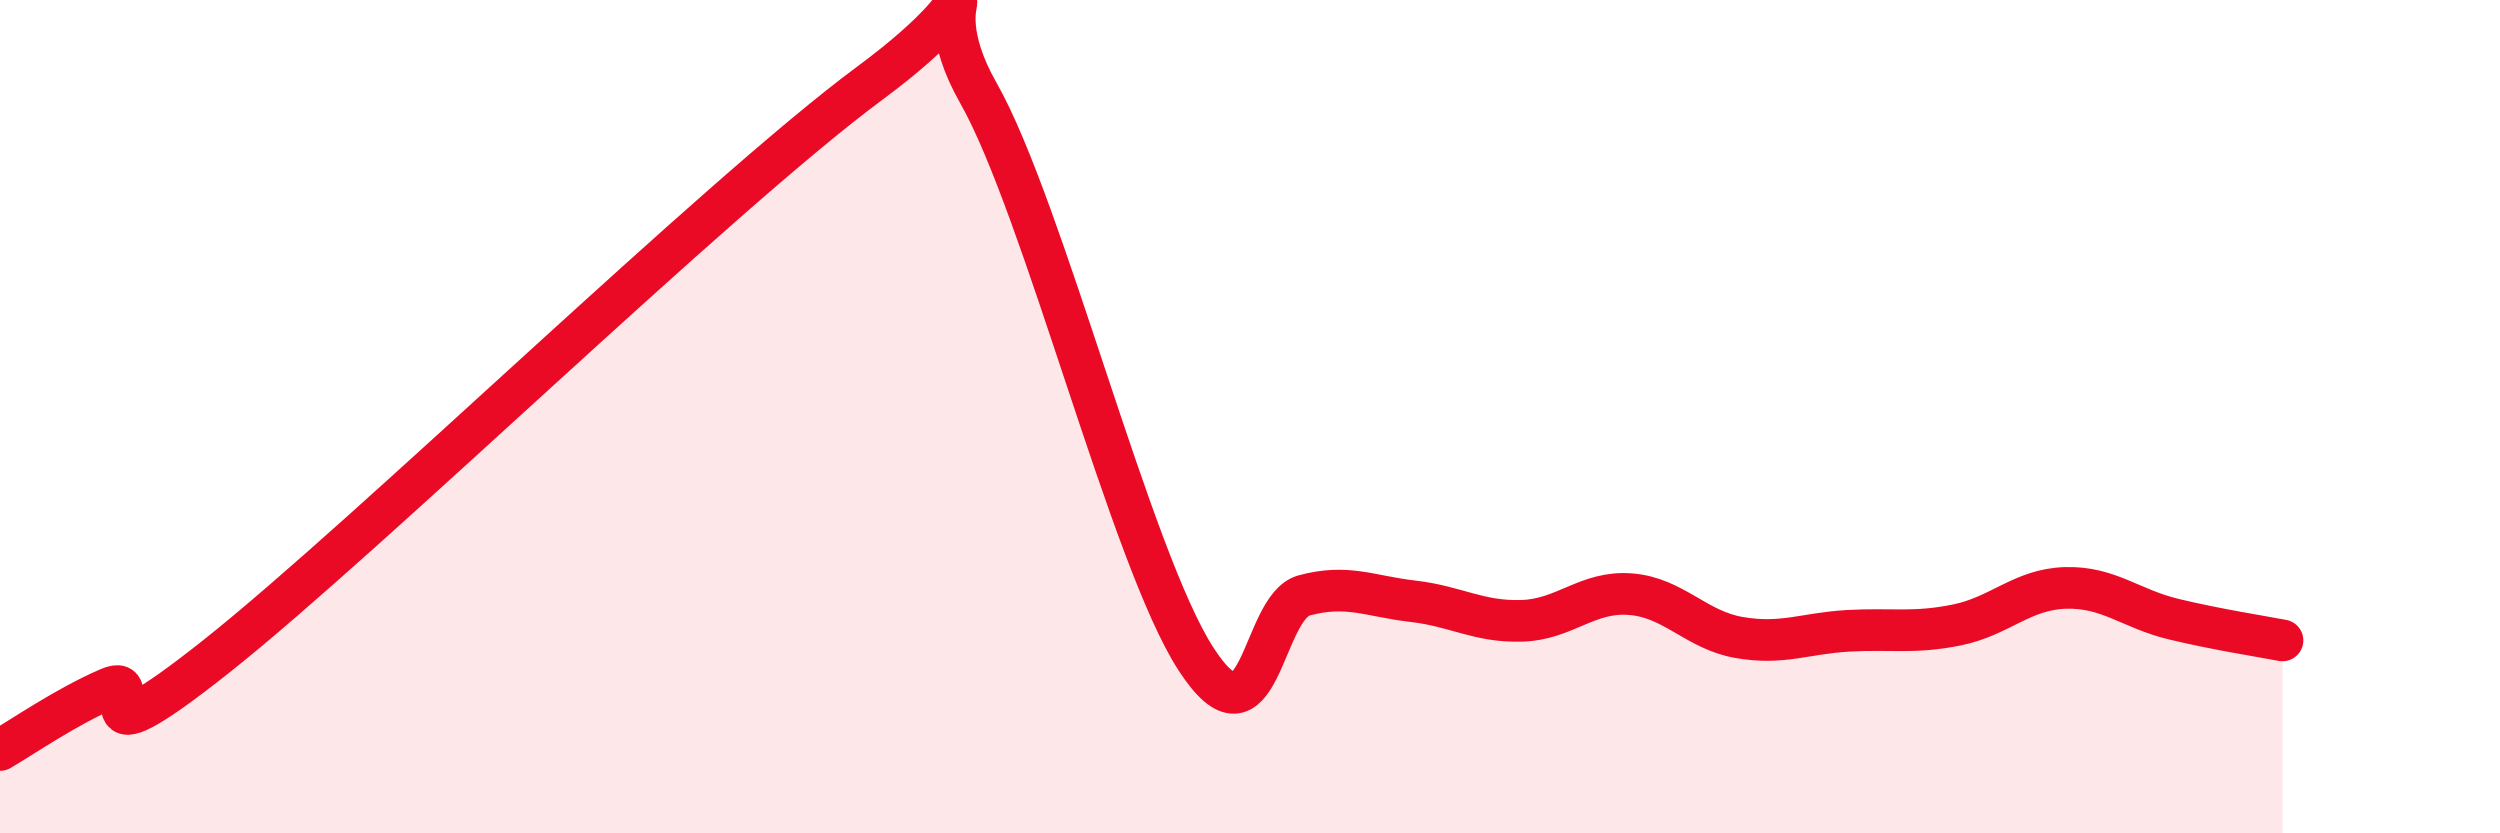
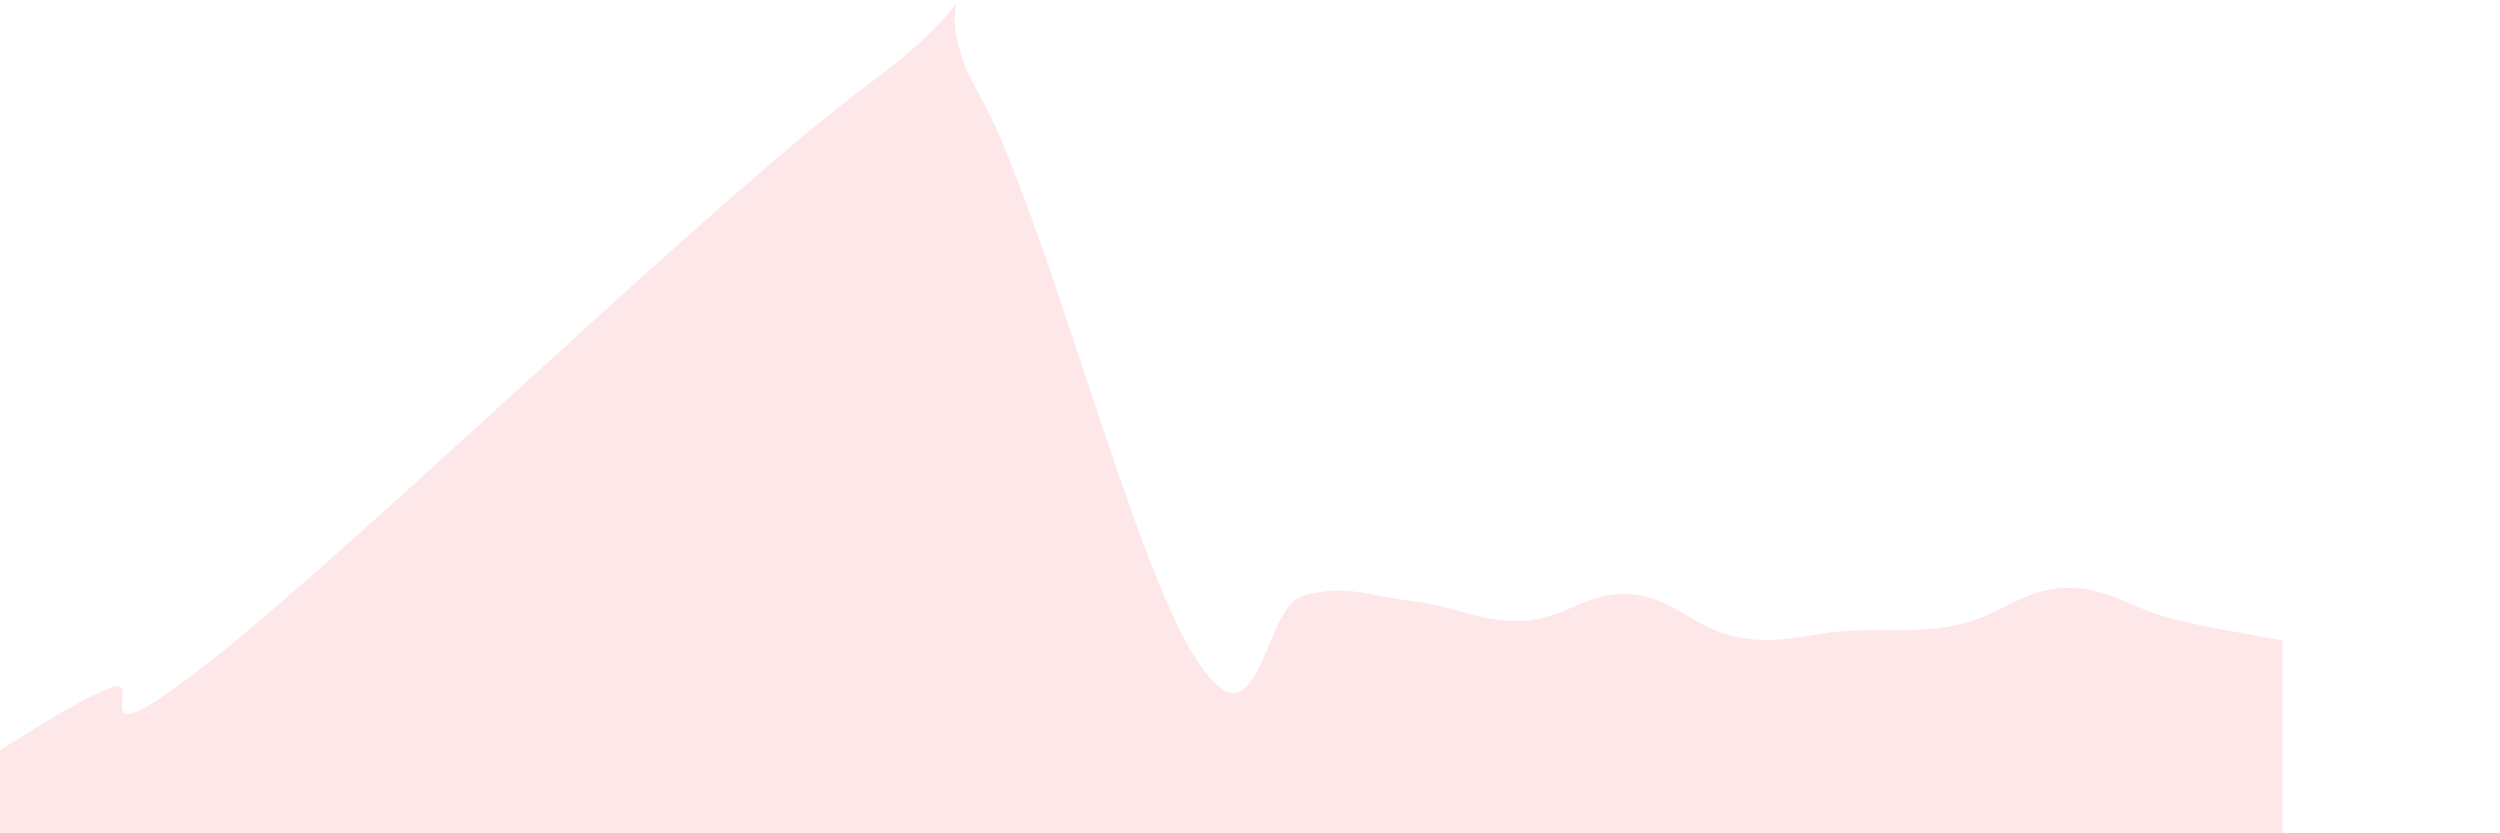
<svg xmlns="http://www.w3.org/2000/svg" width="60" height="20" viewBox="0 0 60 20">
  <path d="M 0,18 C 0.52,17.7 1.57,16.97 2.61,16.52 C 3.65,16.07 1.57,18.63 5.22,15.73 C 8.87,12.83 17.22,4.7 20.87,2 C 24.52,-0.7 21.91,-0.53 23.48,2.23 C 25.05,4.99 27.14,13.4 28.7,15.81 C 30.26,18.22 30.26,14.57 31.3,14.29 C 32.34,14.01 32.87,14.31 33.91,14.43 C 34.95,14.55 35.48,14.93 36.52,14.9 C 37.56,14.87 38.09,14.18 39.13,14.26 C 40.17,14.34 40.7,15.12 41.74,15.3 C 42.78,15.48 43.31,15.2 44.35,15.14 C 45.39,15.08 45.92,15.21 46.96,15 C 48,14.79 48.53,14.14 49.57,14.11 C 50.61,14.08 51.13,14.61 52.17,14.86 C 53.21,15.11 54.26,15.27 54.78,15.37L54.78 20L0 20Z" fill="#EB0A25" opacity="0.1" stroke-linecap="round" stroke-linejoin="round" />
-   <path d="M 0,18 C 0.52,17.7 1.57,16.97 2.61,16.52 C 3.65,16.07 1.57,18.63 5.22,15.73 C 8.87,12.83 17.22,4.7 20.87,2 C 24.52,-0.7 21.91,-0.53 23.48,2.23 C 25.05,4.99 27.14,13.4 28.7,15.81 C 30.26,18.22 30.26,14.57 31.3,14.29 C 32.34,14.01 32.87,14.31 33.91,14.43 C 34.95,14.55 35.48,14.93 36.52,14.9 C 37.56,14.87 38.09,14.18 39.13,14.26 C 40.17,14.34 40.7,15.12 41.74,15.3 C 42.78,15.48 43.31,15.2 44.35,15.14 C 45.39,15.08 45.92,15.21 46.96,15 C 48,14.79 48.53,14.14 49.57,14.11 C 50.61,14.08 51.13,14.61 52.17,14.86 C 53.21,15.11 54.26,15.27 54.78,15.37" stroke="#EB0A25" stroke-width="1" fill="none" stroke-linecap="round" stroke-linejoin="round" />
</svg>